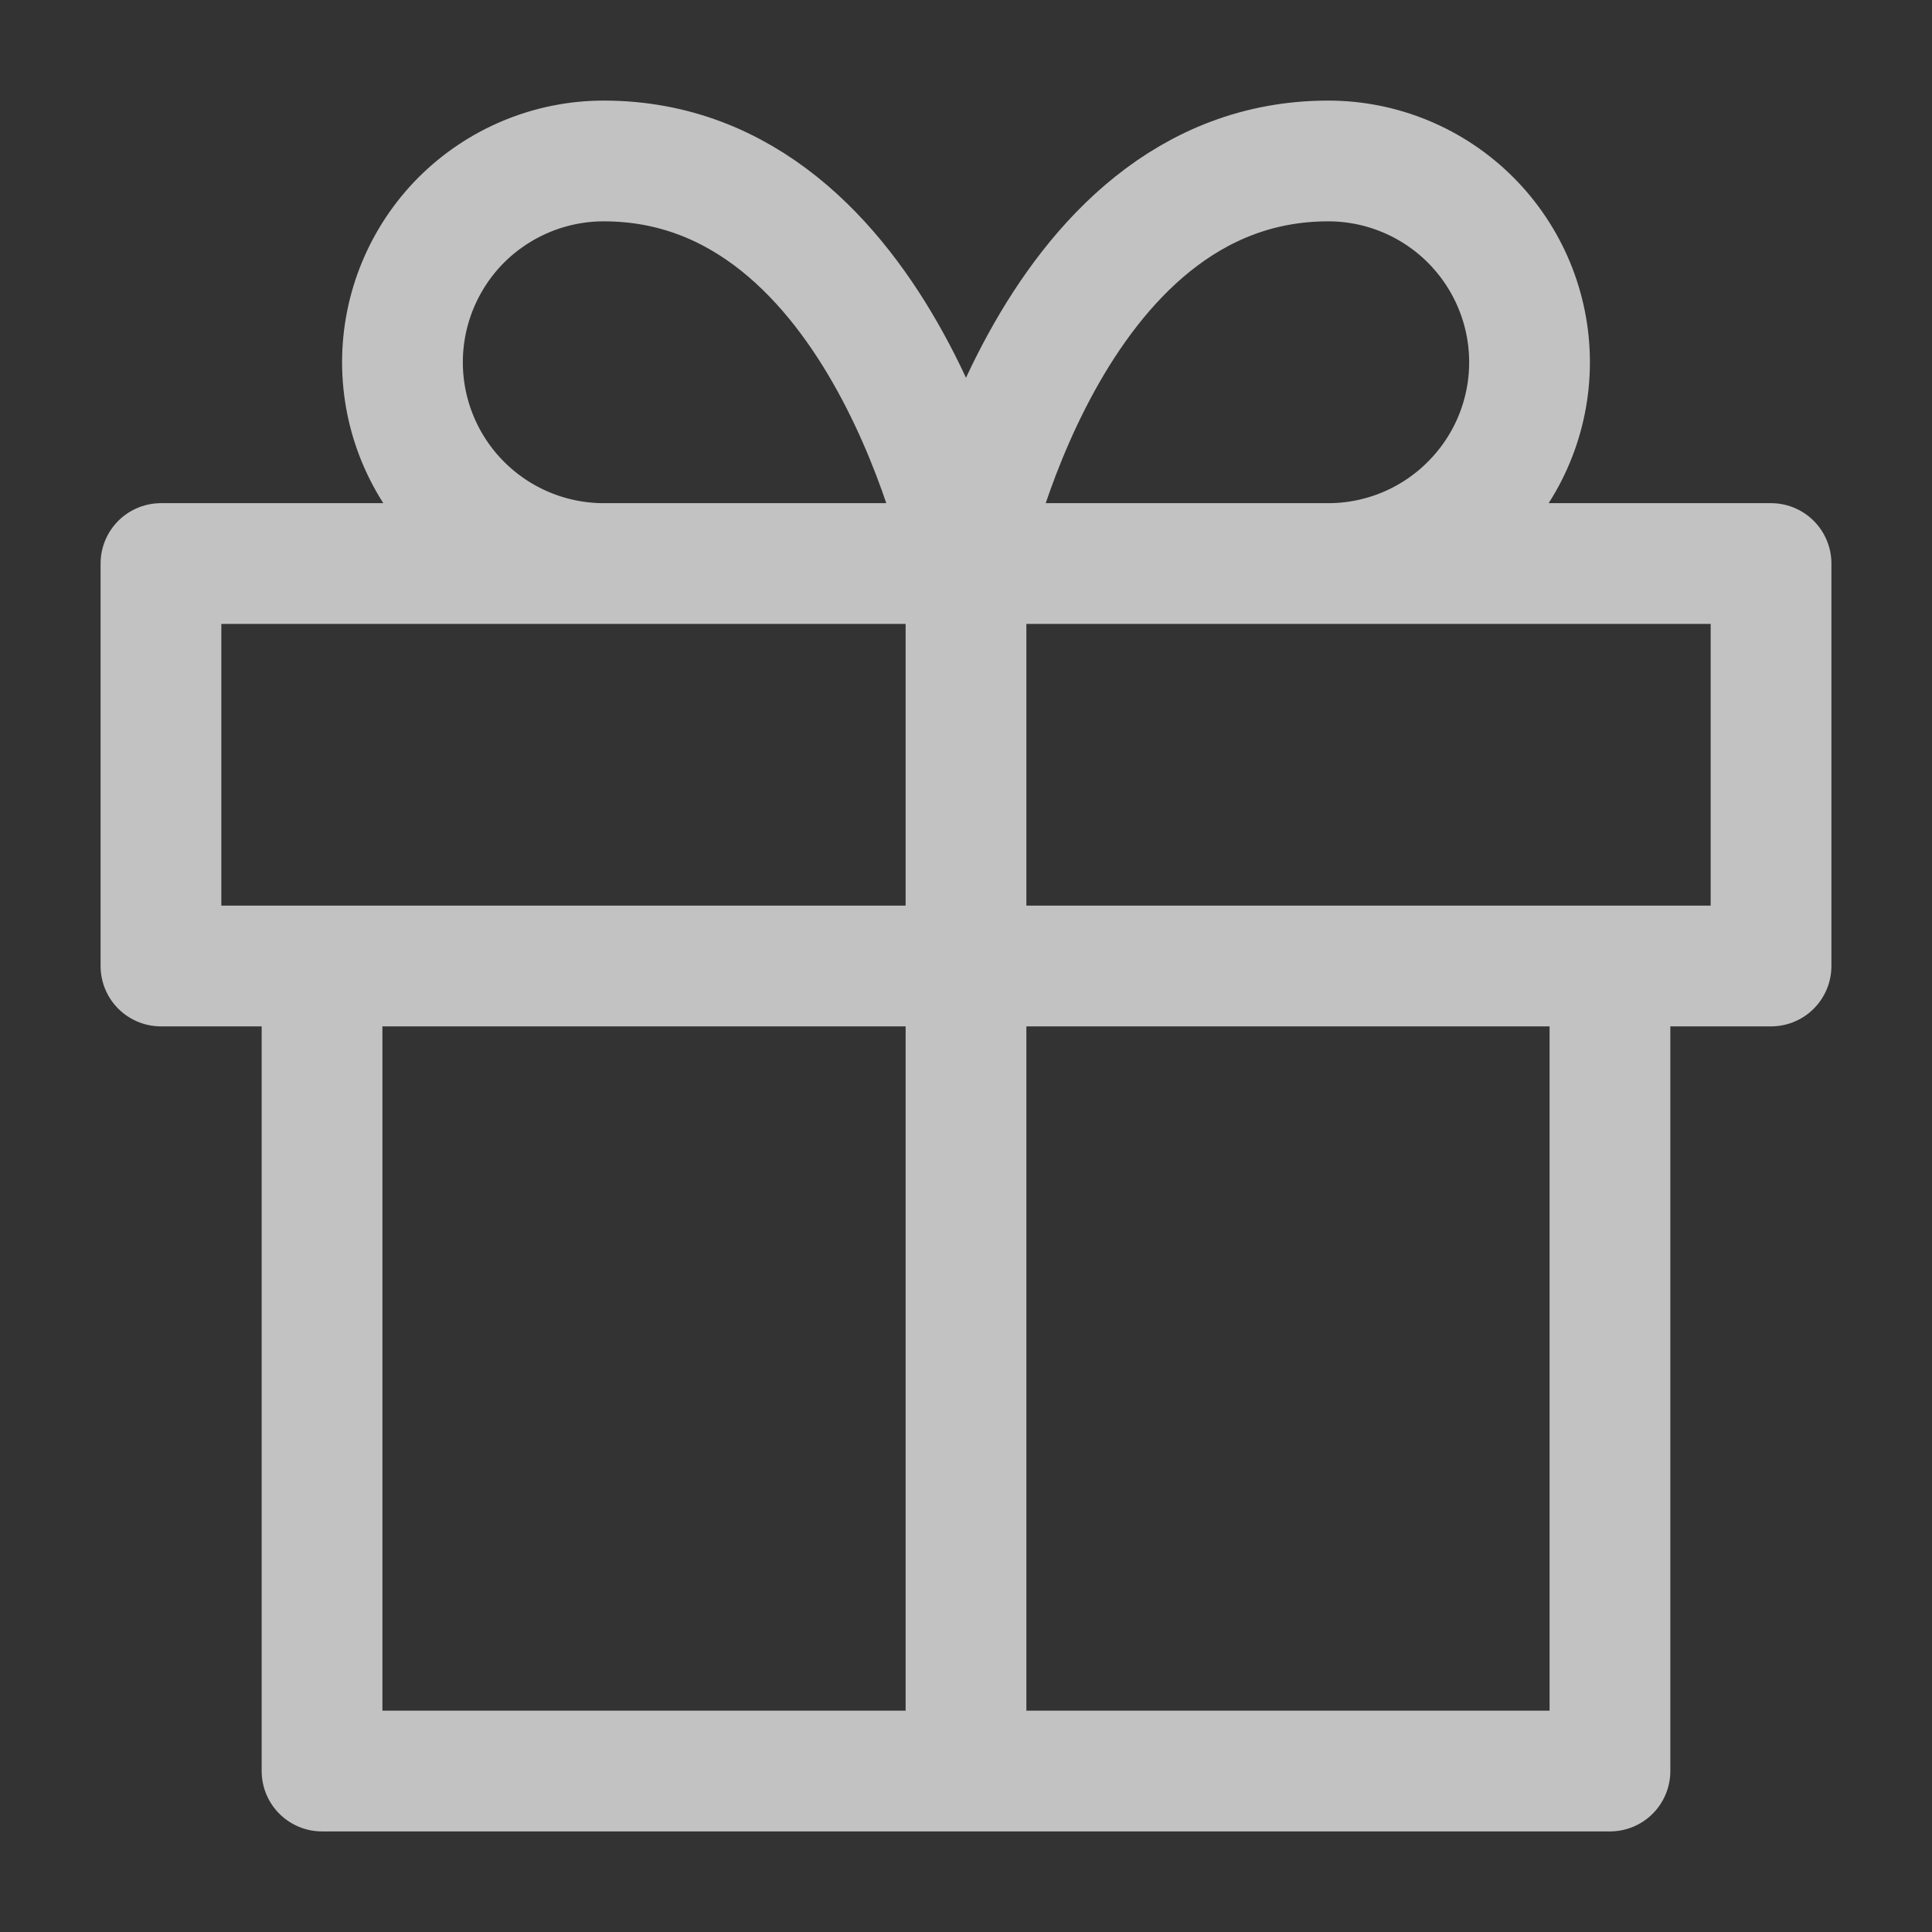
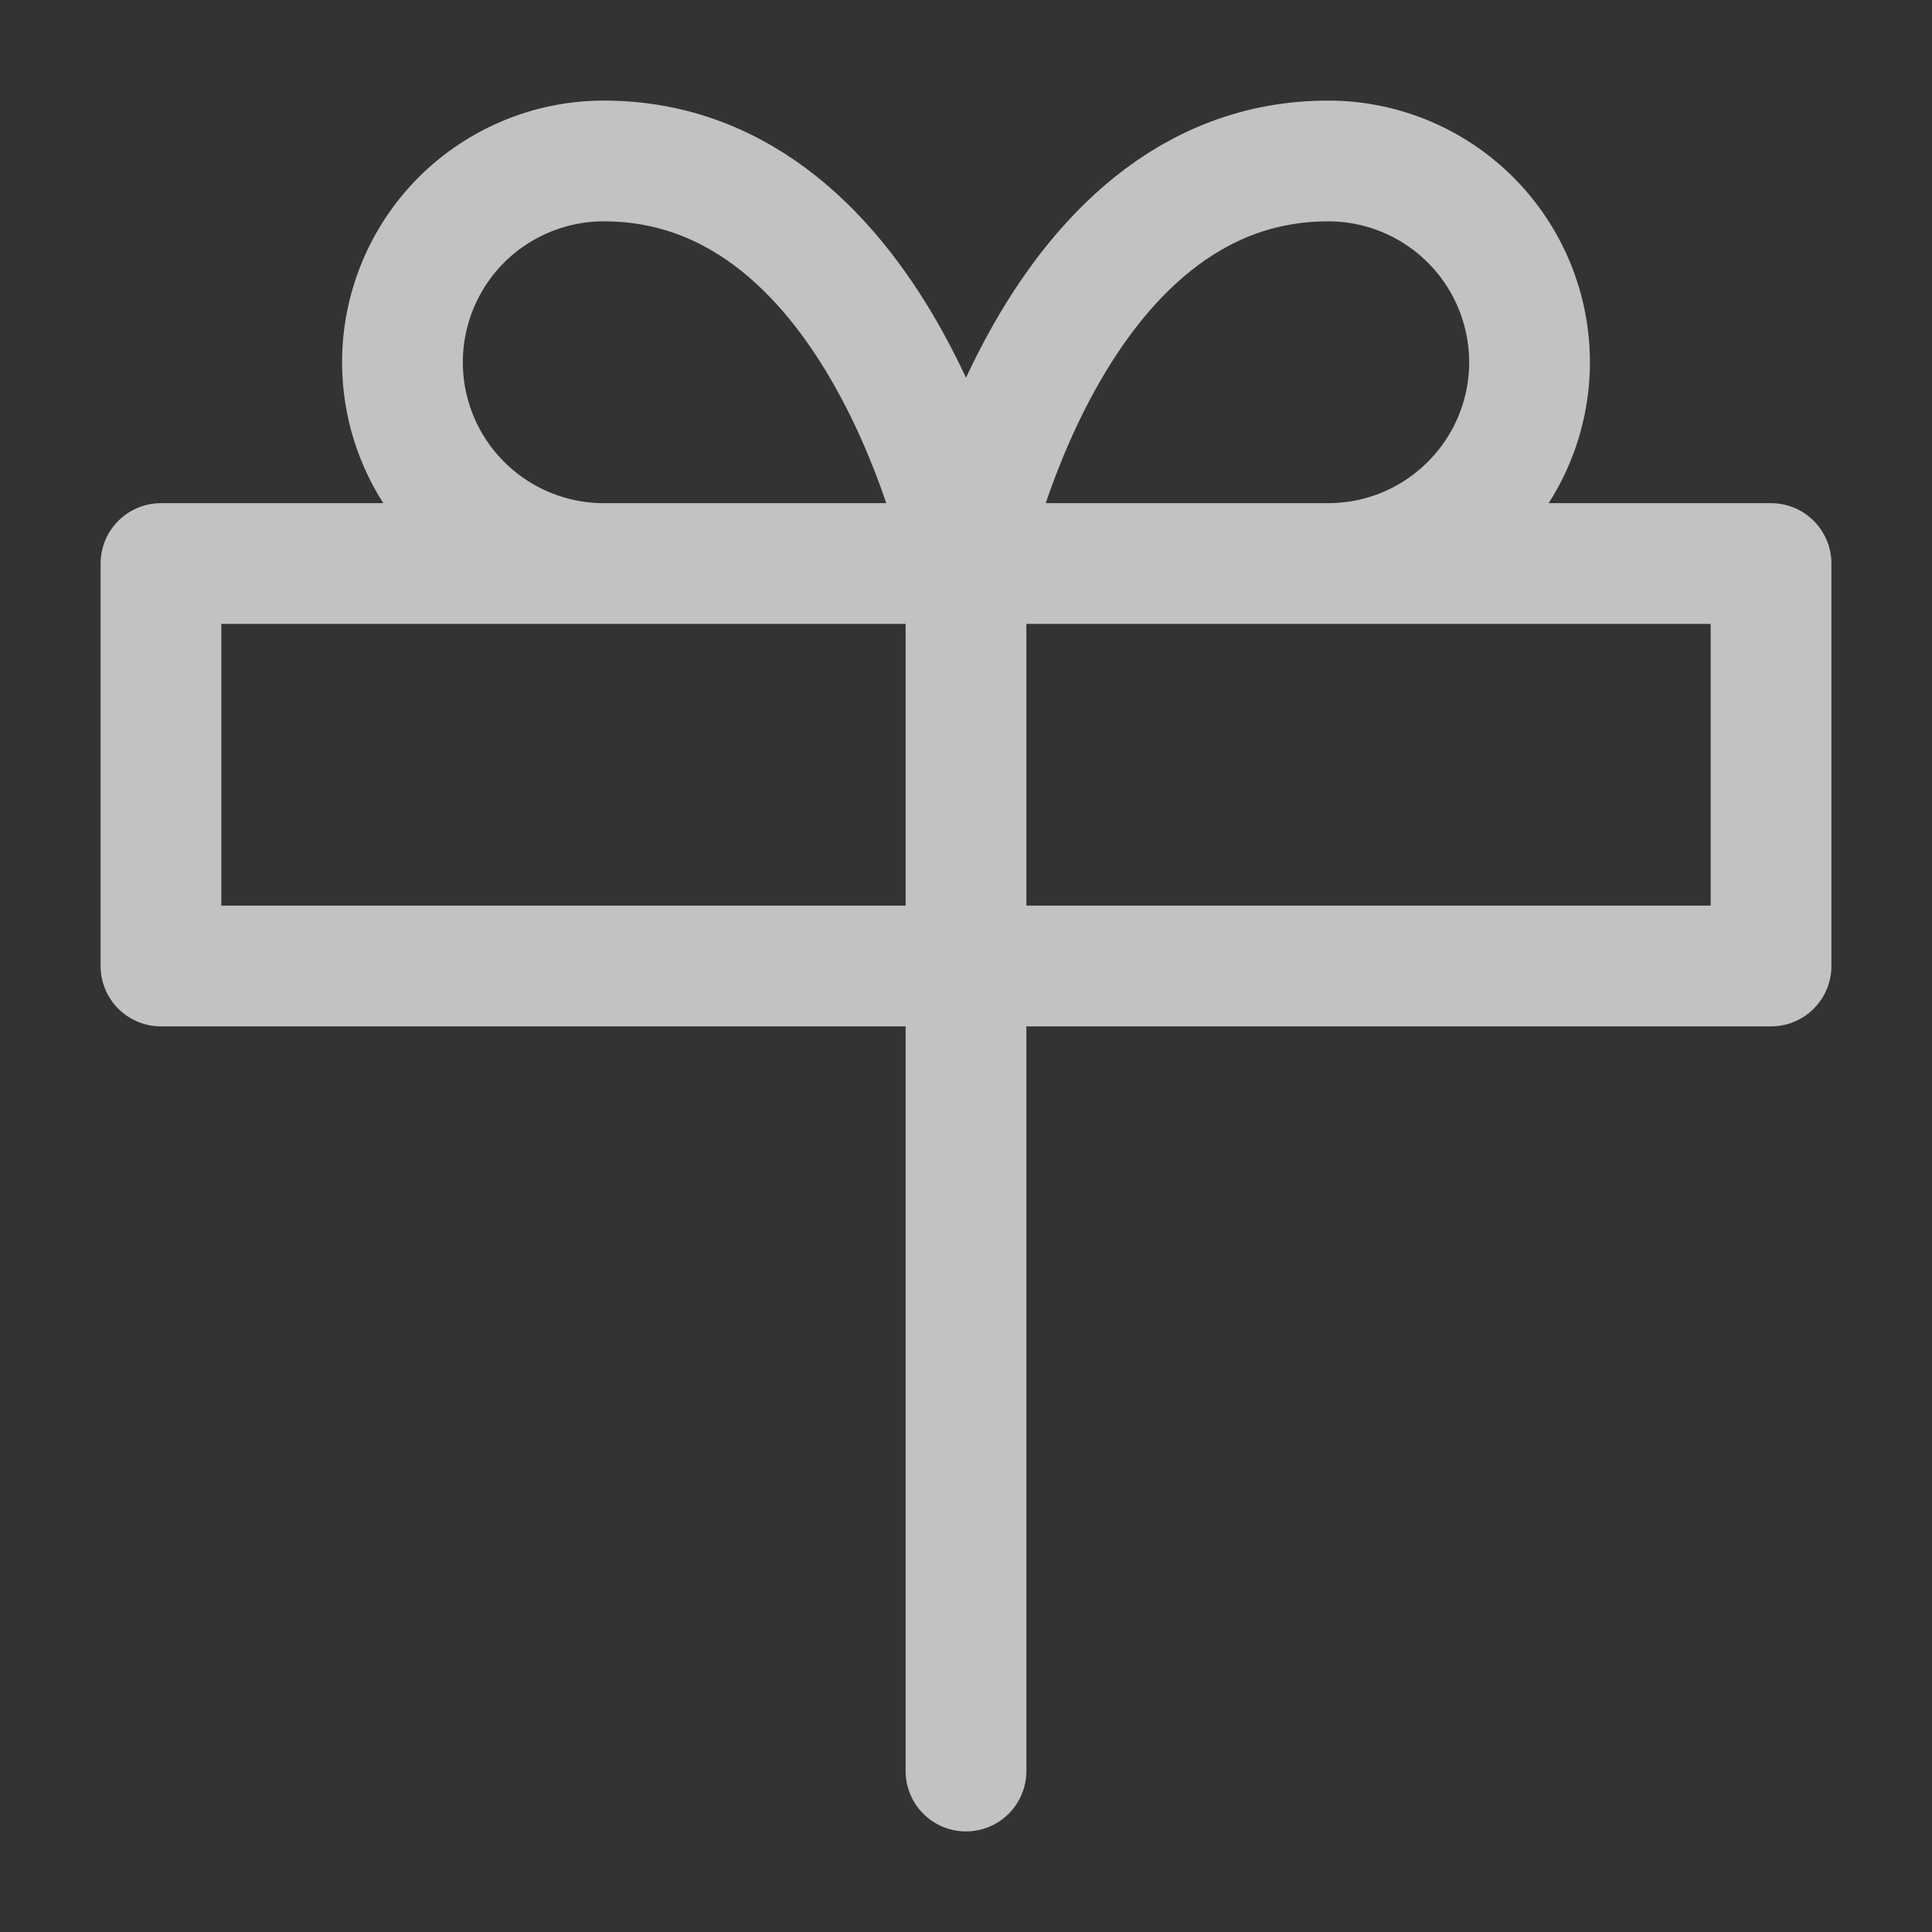
<svg xmlns="http://www.w3.org/2000/svg" fill="none" viewBox="0 0 16 16" height="16" width="16">
  <rect x="0" y="0" width="16" height="16" fill="#333333" stroke="none" />
-   <path stroke-linejoin="round" stroke-linecap="round" stroke-opacity="0.7" stroke="white" d="M13.333 8V14.667H2.667V8M8 14.667V4.667M8 4.667H5C4.558 4.667 4.134 4.491 3.821 4.178C3.509 3.866 3.333 3.442 3.333 3C3.333 2.558 3.509 2.134 3.821 1.821C4.134 1.509 4.558 1.333 5 1.333C7.333 1.333 8 4.667 8 4.667ZM8 4.667H11C11.442 4.667 11.866 4.491 12.178 4.178C12.491 3.866 12.667 3.442 12.667 3C12.667 2.558 12.491 2.134 12.178 1.821C11.866 1.509 11.442 1.333 11 1.333C8.667 1.333 8 4.667 8 4.667ZM1.333 4.667H14.667V8H1.333V4.667Z" />
+   <path stroke-linejoin="round" stroke-linecap="round" stroke-opacity="0.7" stroke="white" d="M13.333 8H2.667V8M8 14.667V4.667M8 4.667H5C4.558 4.667 4.134 4.491 3.821 4.178C3.509 3.866 3.333 3.442 3.333 3C3.333 2.558 3.509 2.134 3.821 1.821C4.134 1.509 4.558 1.333 5 1.333C7.333 1.333 8 4.667 8 4.667ZM8 4.667H11C11.442 4.667 11.866 4.491 12.178 4.178C12.491 3.866 12.667 3.442 12.667 3C12.667 2.558 12.491 2.134 12.178 1.821C11.866 1.509 11.442 1.333 11 1.333C8.667 1.333 8 4.667 8 4.667ZM1.333 4.667H14.667V8H1.333V4.667Z" />
</svg>